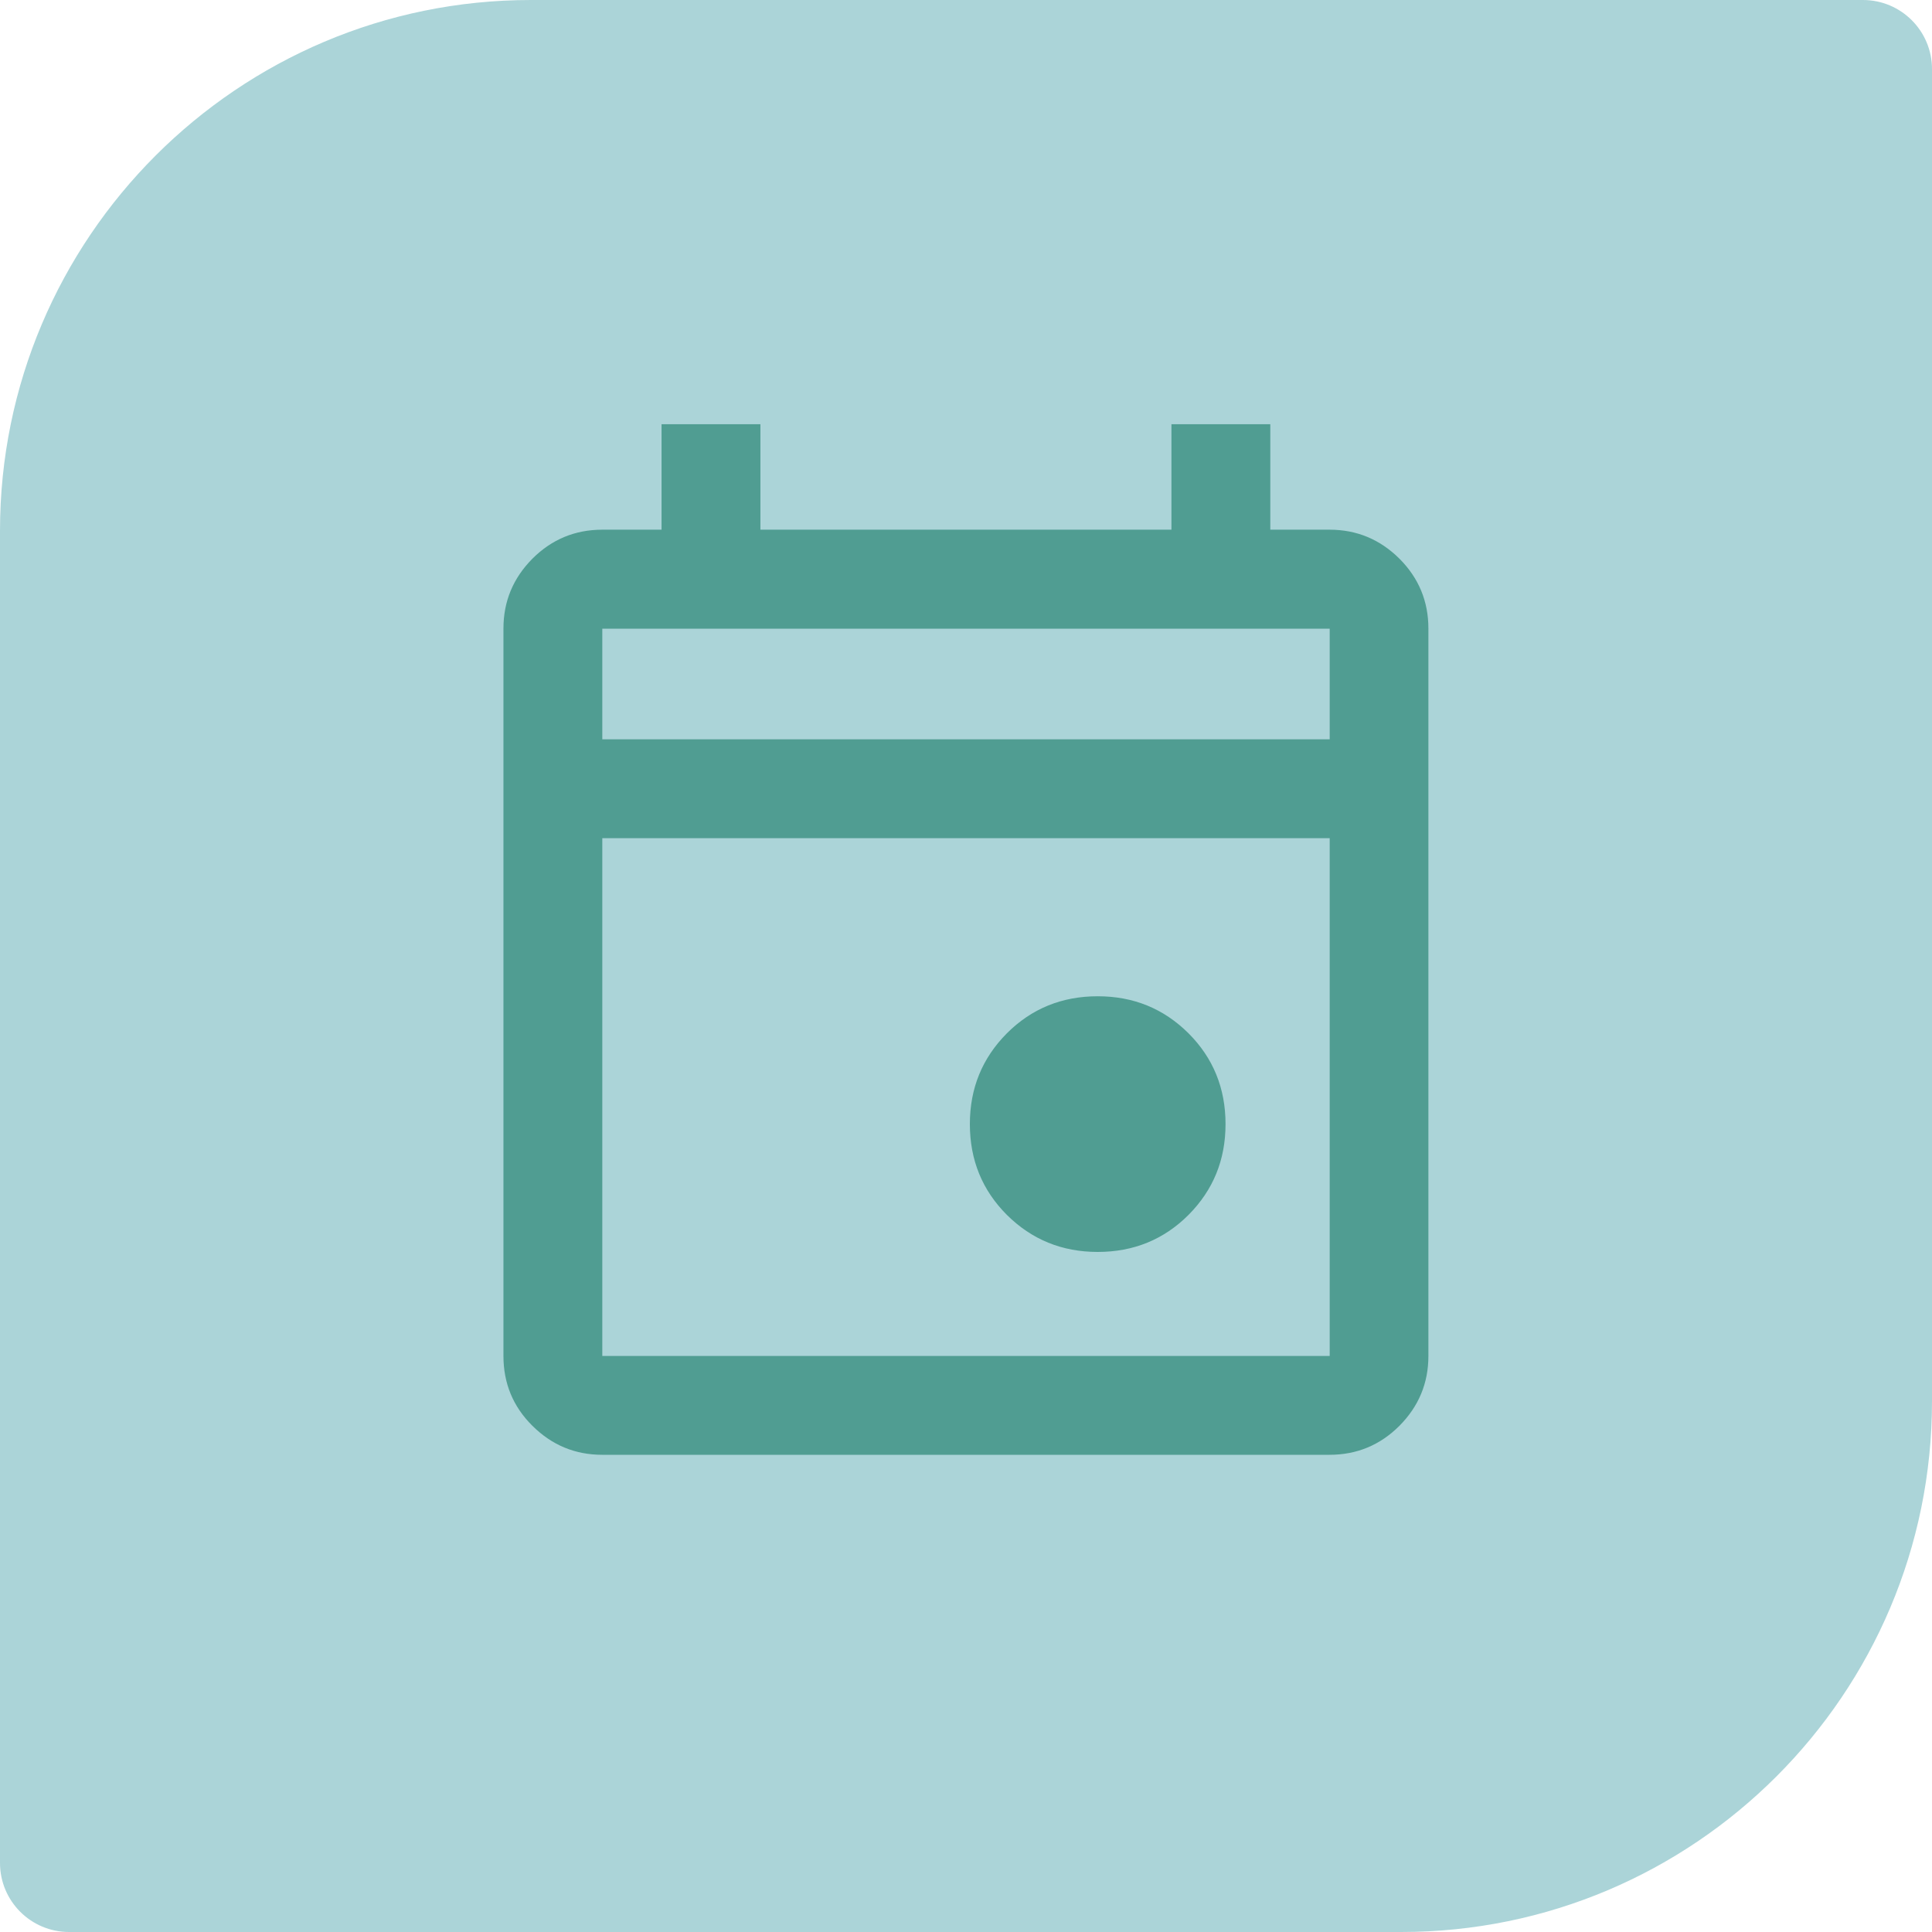
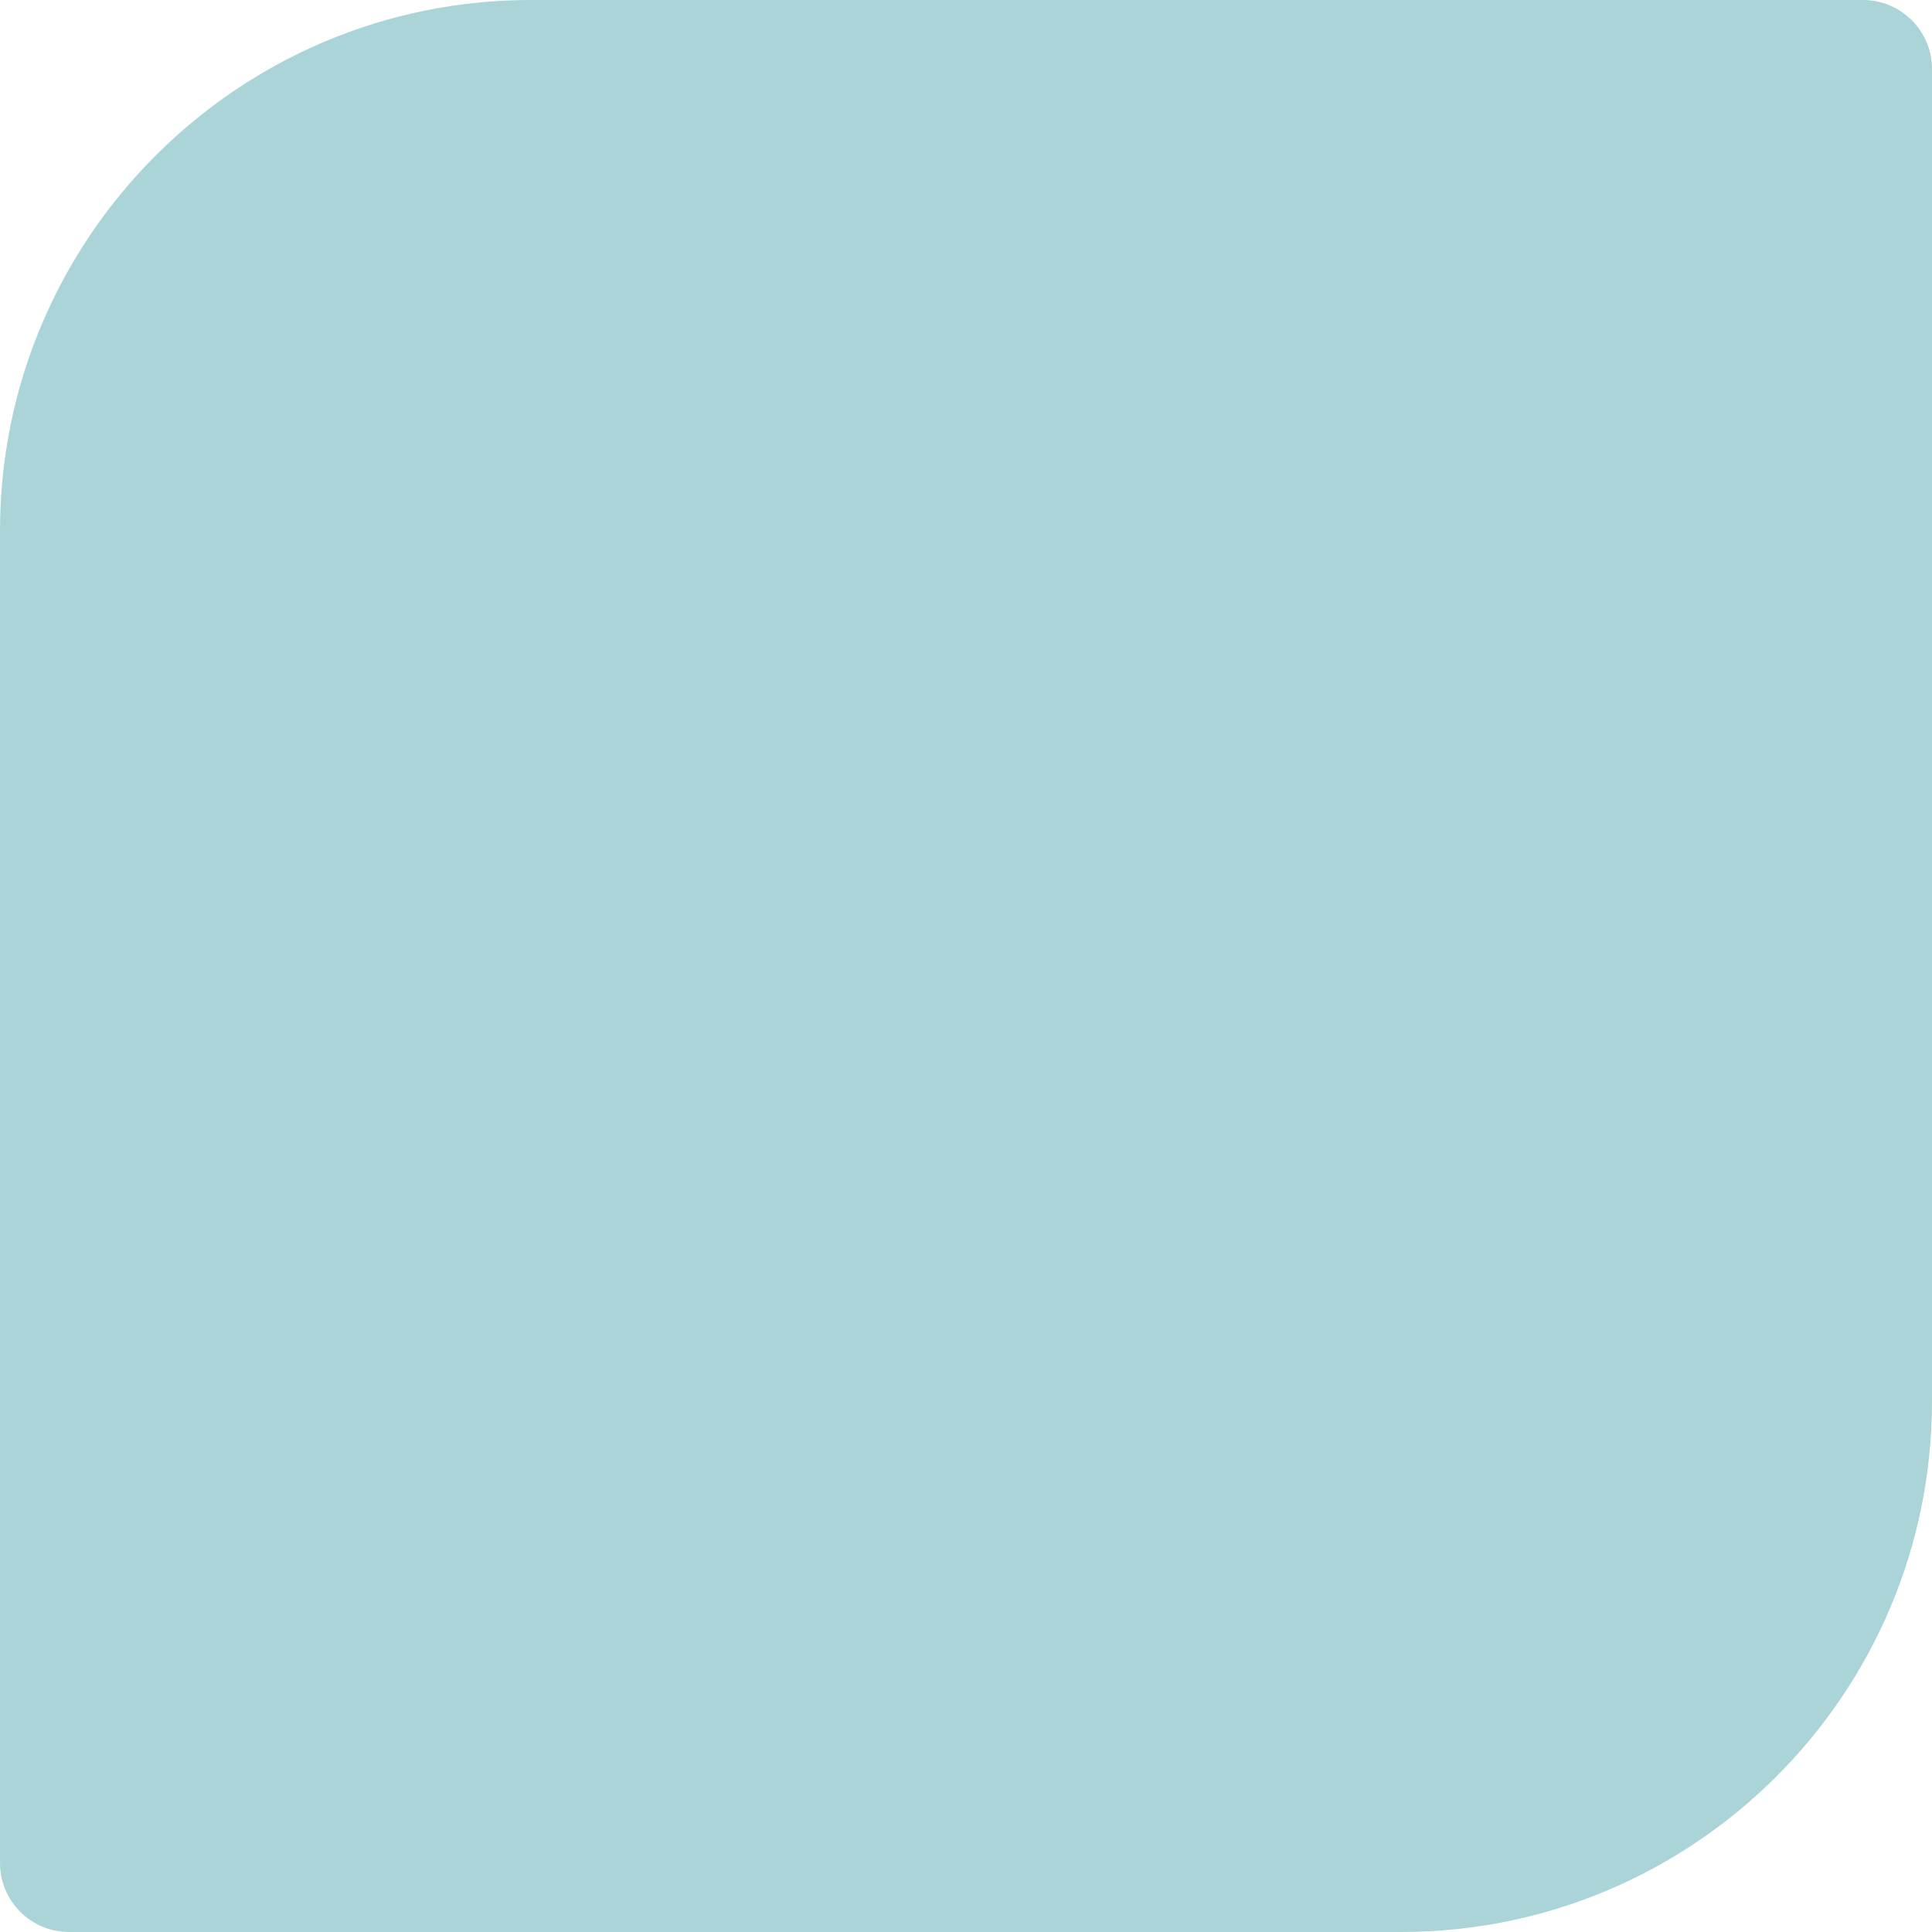
<svg xmlns="http://www.w3.org/2000/svg" viewBox="0 0 120 120">
  <path d="m32.97 0h82.74c2.37 0 4.29 1.92 4.29 4.29v82.74c0 18.2-14.78 32.97-32.97 32.97h-82.74c-2.37 0-4.29-1.92-4.29-4.29v-82.74c0-18.19 14.78-32.97 32.97-32.97z" fill="#abd4d8" />
-   <path d="m68.18 77.76c-2.22 0-4.1-.77-5.64-2.3-1.53-1.53-2.3-3.41-2.3-5.64s.77-4.1 2.3-5.64c1.53-1.53 3.41-2.3 5.64-2.3s4.1.77 5.64 2.3c1.53 1.53 2.3 3.41 2.3 5.64s-.77 4.1-2.3 5.64c-1.53 1.53-3.41 2.3-5.64 2.3zm-30.77 12.6c-1.69 0-3.13-.6-4.34-1.8s-1.8-2.65-1.8-4.34v-45.18c0-1.69.6-3.13 1.8-4.34 1.2-1.2 2.65-1.8 4.34-1.8h3.68v-6.55h6.14v6.55h25.53v-6.55h6.14v6.55h3.68c1.69 0 3.13.6 4.34 1.8 1.2 1.2 1.8 2.65 1.8 4.34v45.18c0 1.69-.6 3.13-1.8 4.34-1.2 1.2-2.65 1.8-4.34 1.8h-45.18zm0-6.14h45.18v-32.16h-45.18zm0-38.3h45.18v-6.87h-45.18zm0 0v-6.87z" fill="#509d92" />
</svg>